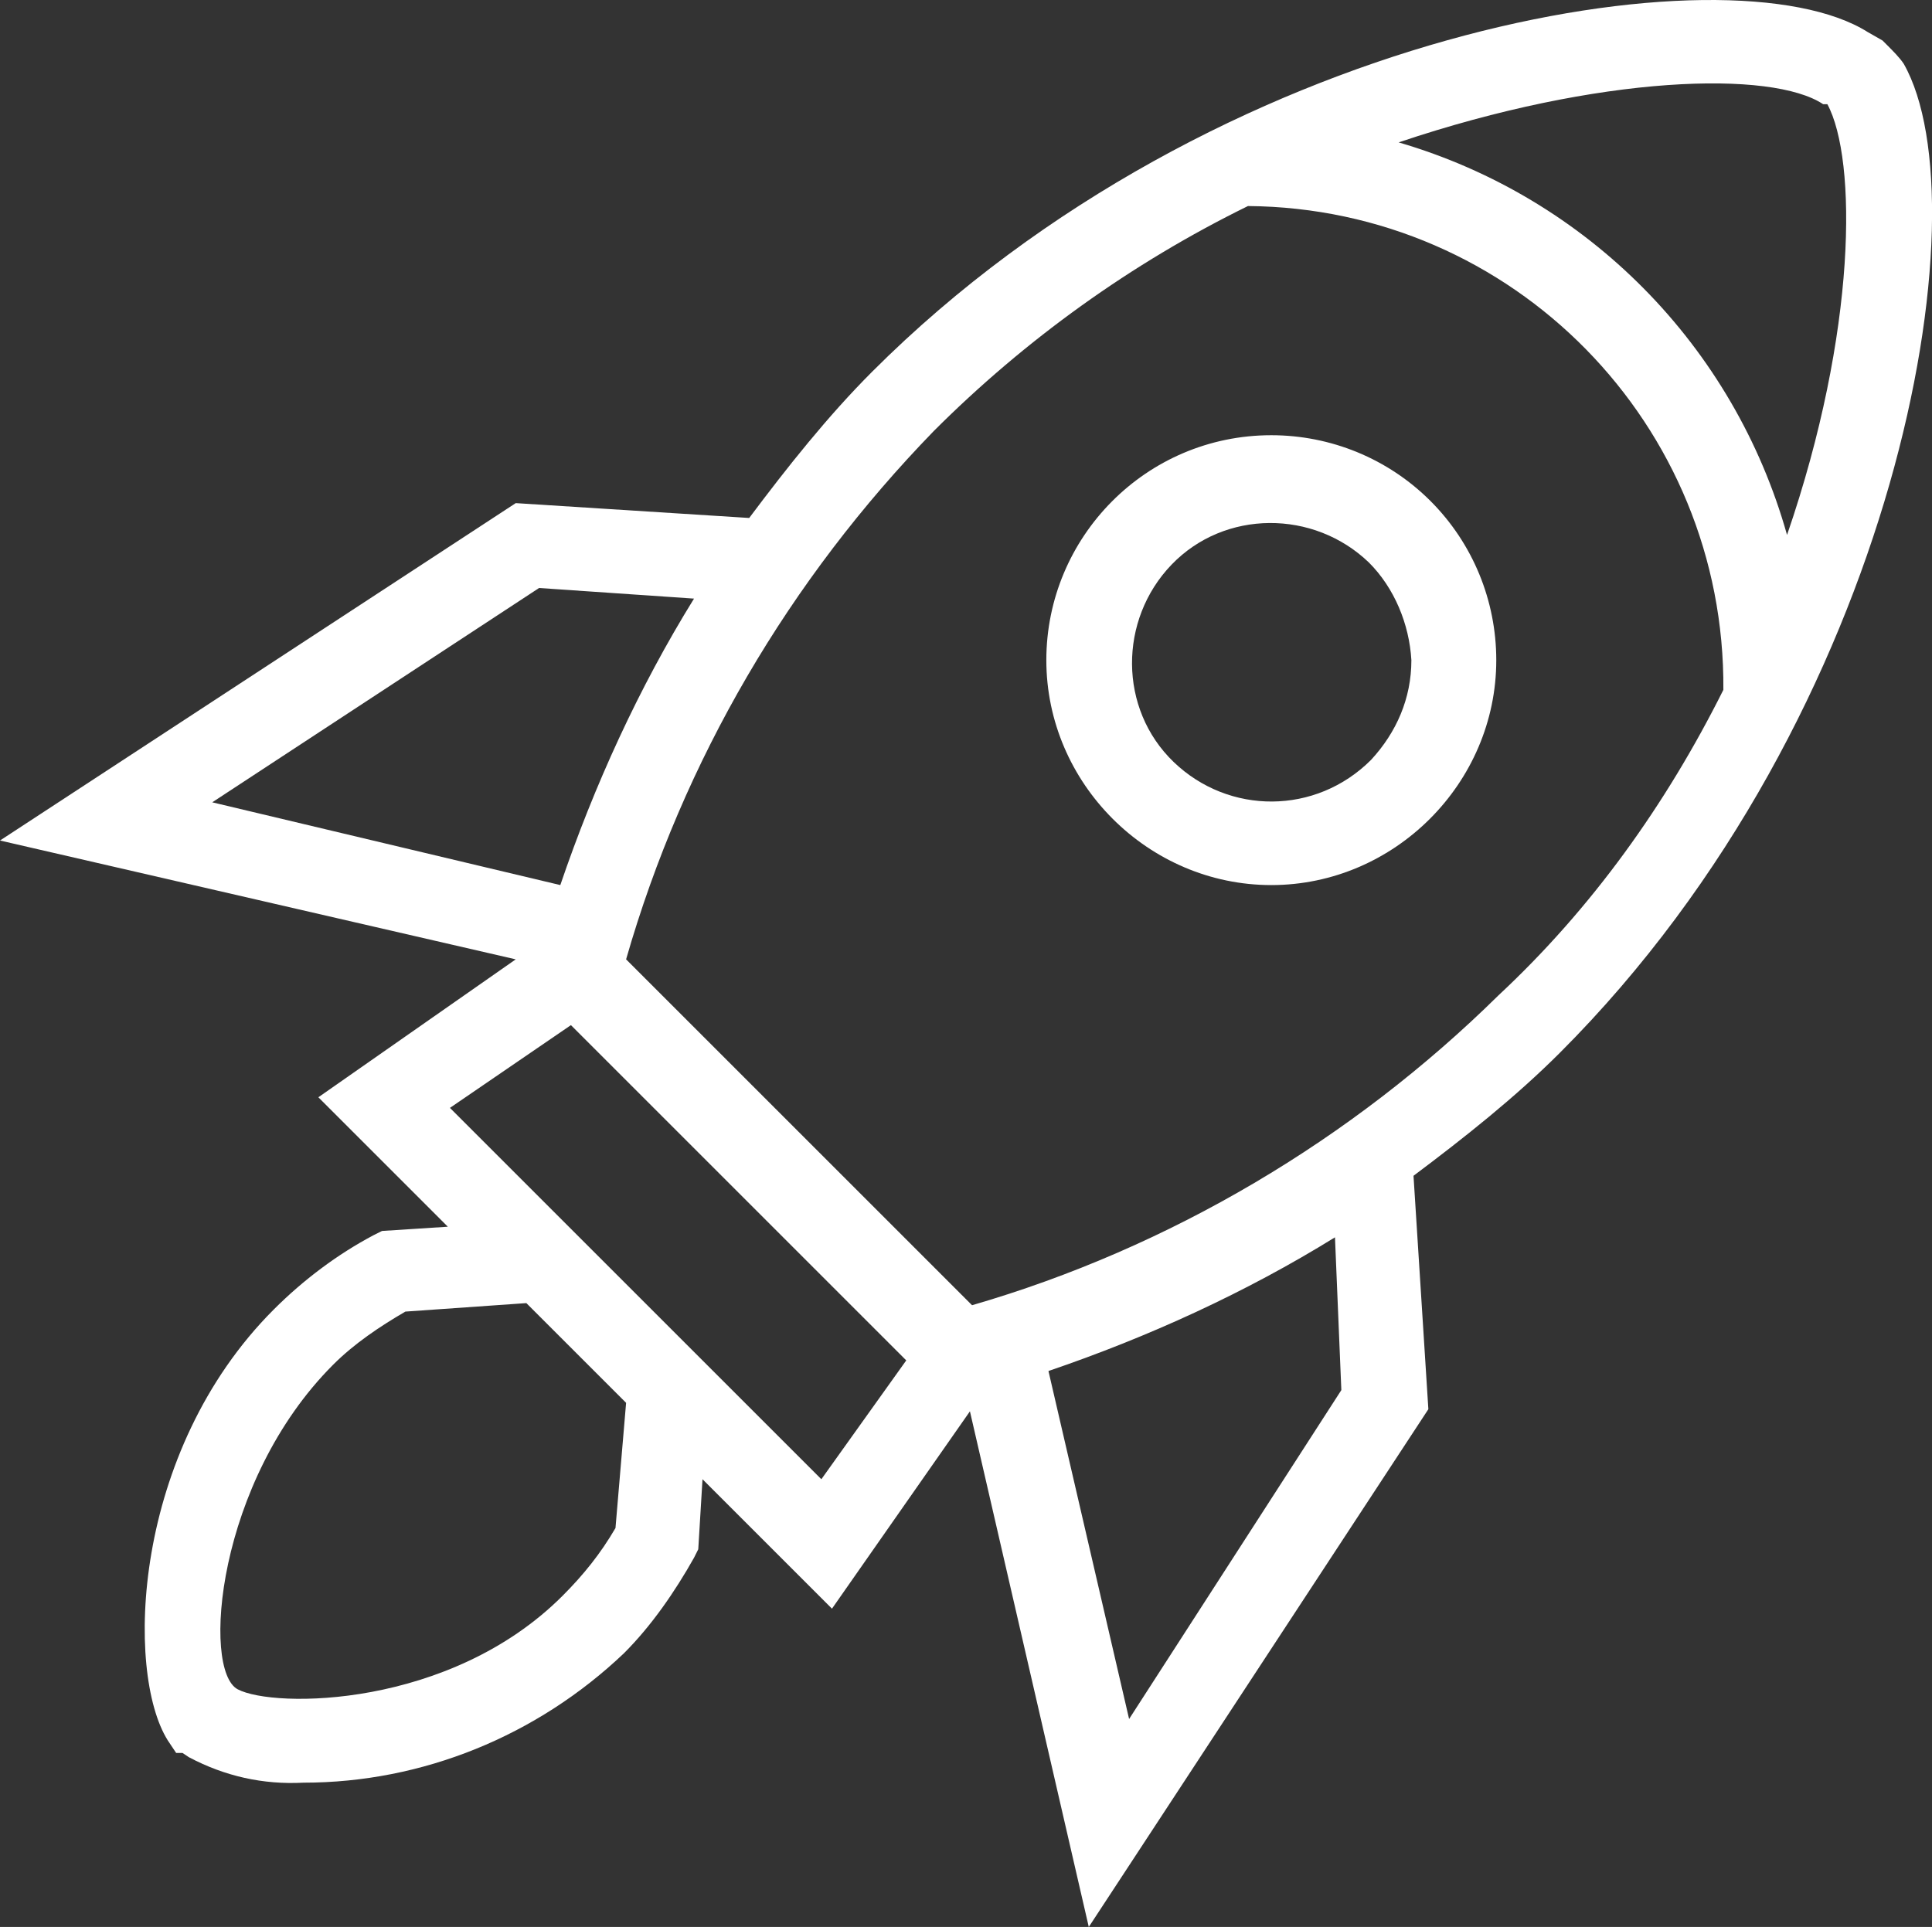
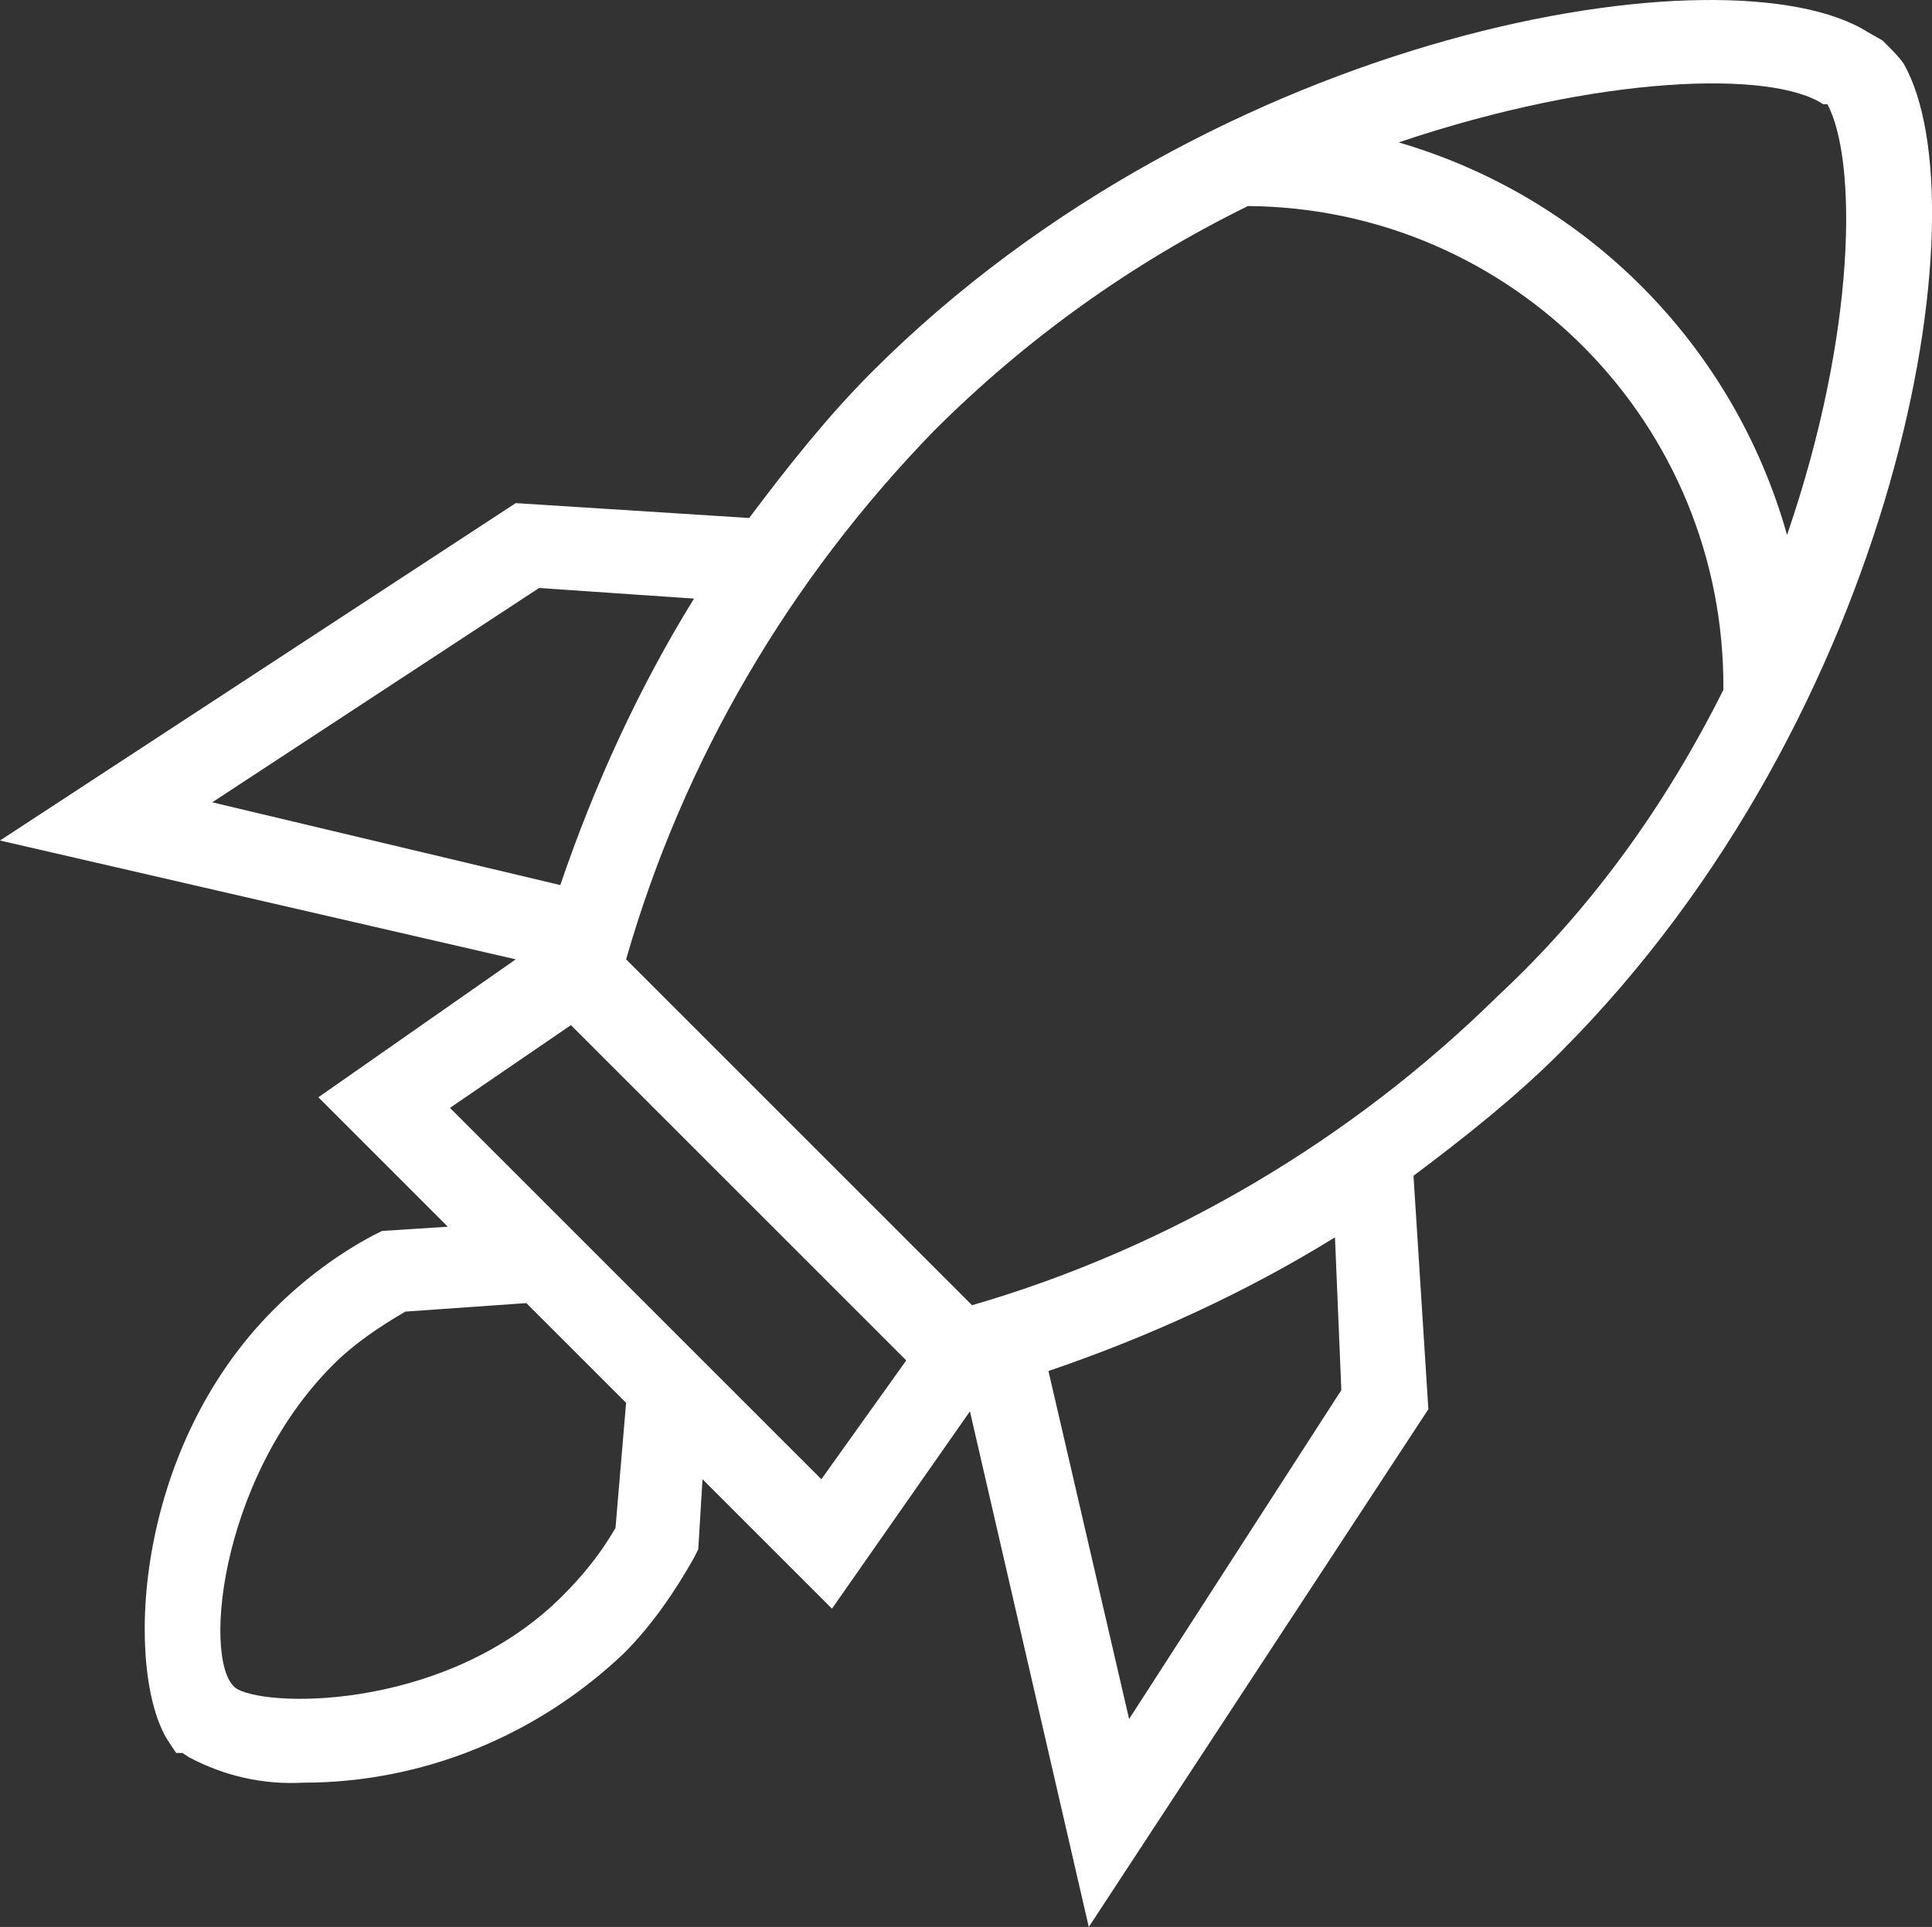
<svg xmlns="http://www.w3.org/2000/svg" id="Layer_2" data-name="Layer 2" viewBox="0 0 91.03 90.81">
  <rect x="0" y="0" width="91.03" height="90.81" fill="#333333" stroke="none" />
  <defs>
    <style>      .cls-1 {        fill: #fff;      }    </style>
  </defs>
  <g id="Layer_1-2" data-name="Layer 1">
    <g>
      <path class="cls-1" d="m88.9,2.11l-.2-.2-.7-.4c-6.5-4.1-30.7-.2-46.9,16-2.1,2.1-4,4.5-5.8,6.9l-11-.7L0,39.61l24.3,5.6-9.3,6.5,6.1,6.1-3.1.2-.4.2c-1.7.9-3.3,2.1-4.7,3.5-6.7,6.7-7,17.1-5,20.3l.4.6h.3l.3.2c1.7.9,3.5,1.3,5.4,1.2,5.6,0,11-2.2,15.1-6.1,1.3-1.3,2.4-2.9,3.3-4.5l.2-.4.2-3.3,6.1,6.1,6.5-9.3,5.6,24.3,16-24.4-.7-11c2.4-1.8,4.8-3.7,6.9-5.8,16-16,20-39.9,16.2-46.6-.2-.3-.5-.6-.8-.9ZM25.4,27.71l7.3.5c-2.6,4.2-4.7,8.8-6.3,13.5l-16.4-3.9,15.4-10.1Zm3.6,44.3c-.7,1.2-1.5,2.2-2.5,3.2-5.3,5.3-13.6,5.3-15.3,4.4s-1-9.8,4.5-15.3c1-1,2.2-1.8,3.4-2.5l5.7-.4,4.7,4.7-.5,5.9Zm9.7-2.3l-17.5-17.5,5.7-3.9,15.8,15.8-4,5.6Zm24.5-4.2l-10,15.5-3.8-16.4c4.7-1.6,9.3-3.7,13.5-6.3l.3,7.2Zm7.4-18.6c-6.9,6.8-15.5,11.9-24.8,14.6l-16.3-16.3c2.7-9.4,7.7-17.9,14.5-24.9,4.3-4.3,9.3-7.9,14.8-10.6,12.5.1,22.5,10.3,22.4,22.8h0c-2.7,5.4-6.2,10.3-10.6,14.4h0Zm13.6-21.7c-2.5-8.9-9.4-15.9-18.3-18.5,9.5-3.2,17.6-3.4,20-1.8h.2c1.4,2.6,1.4,10.7-1.9,20.3Z" />
-       <path class="cls-1" d="m59.9,20.51c-5.9,0-10.6,4.8-10.6,10.6s4.8,10.6,10.6,10.6,10.6-4.8,10.6-10.6c0-2.8-1.1-5.5-3.1-7.5-2-2-4.7-3.1-7.5-3.1Zm4.7,15.3c-2.6,2.6-6.7,2.6-9.3.1s-2.6-6.7-.1-9.3,6.7-2.6,9.3-.1c1.2,1.2,1.9,2.9,2,4.6,0,1.8-.7,3.4-1.9,4.7Z" />
    </g>
  </g>
</svg>